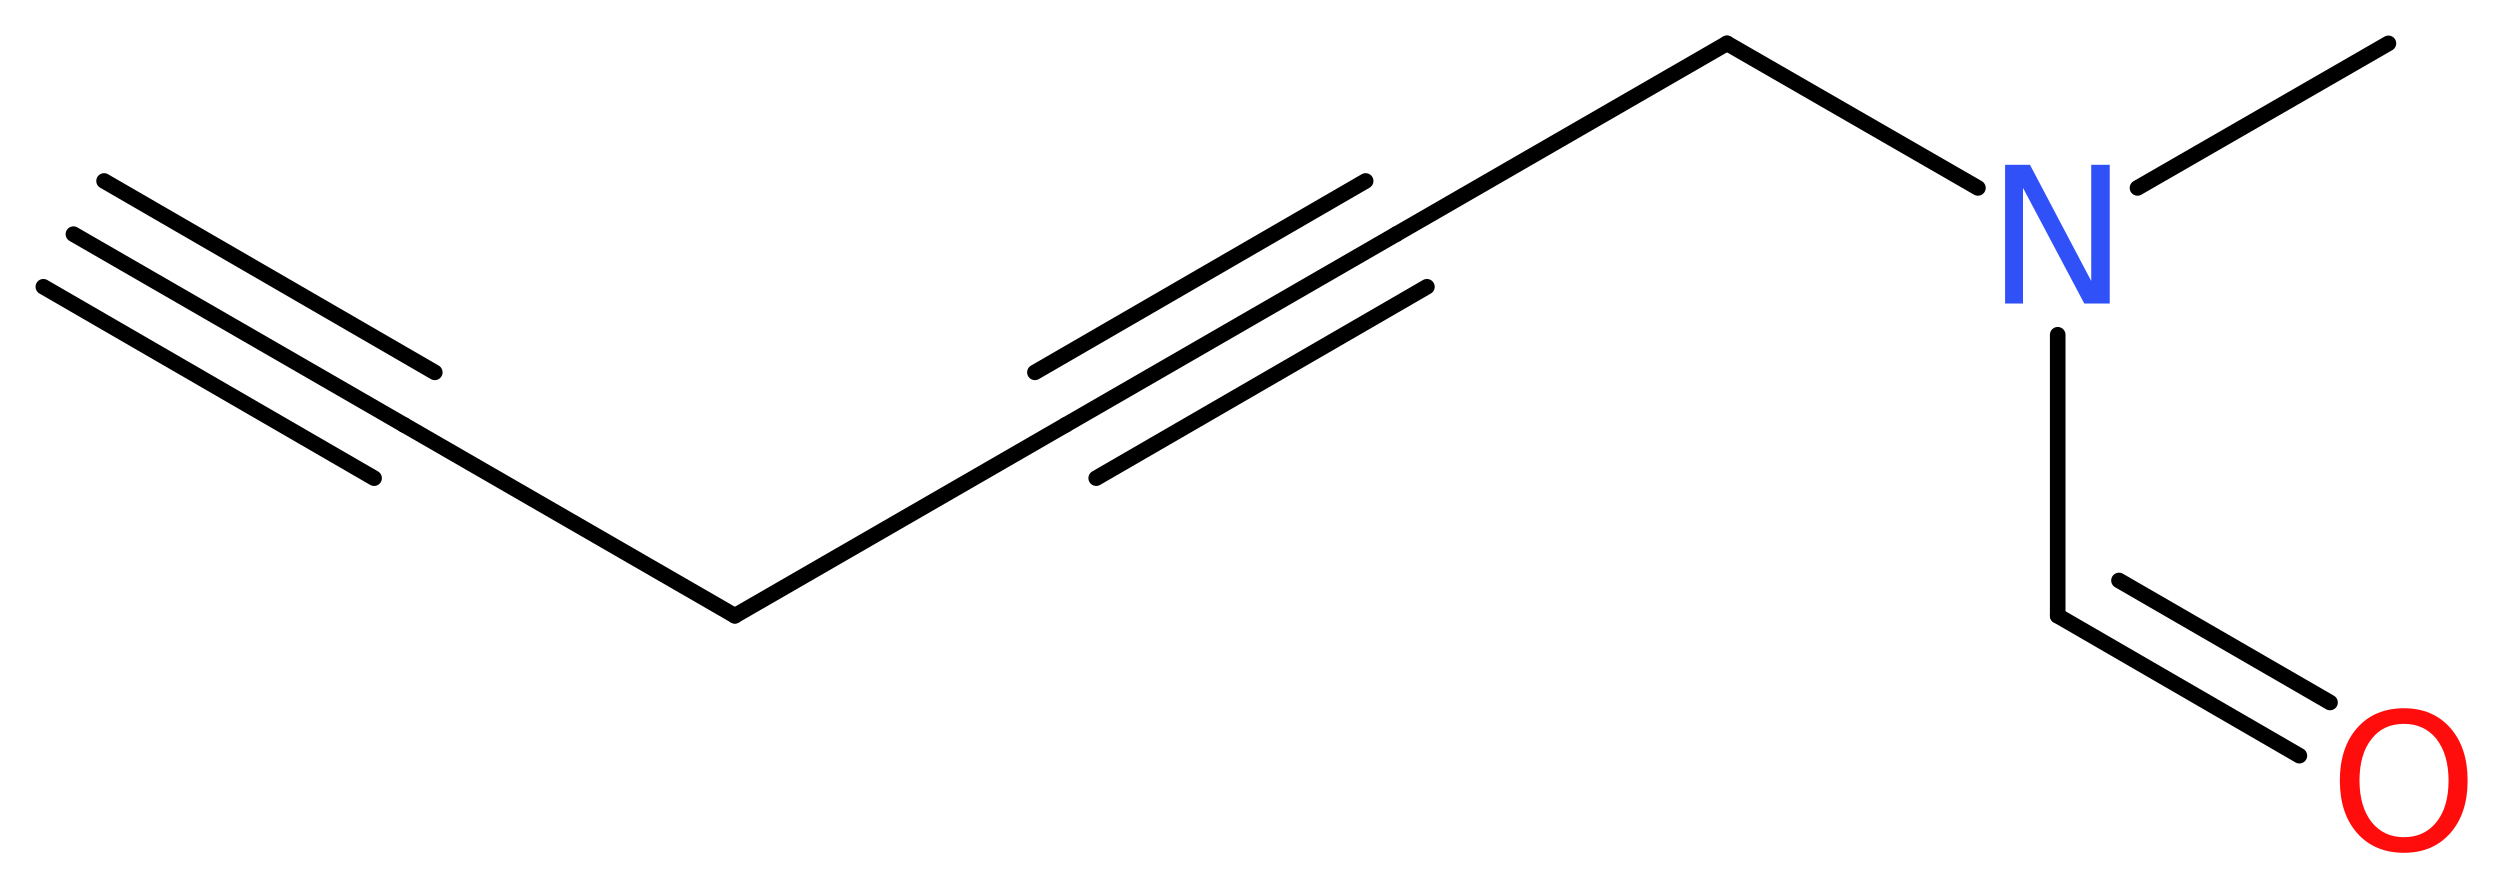
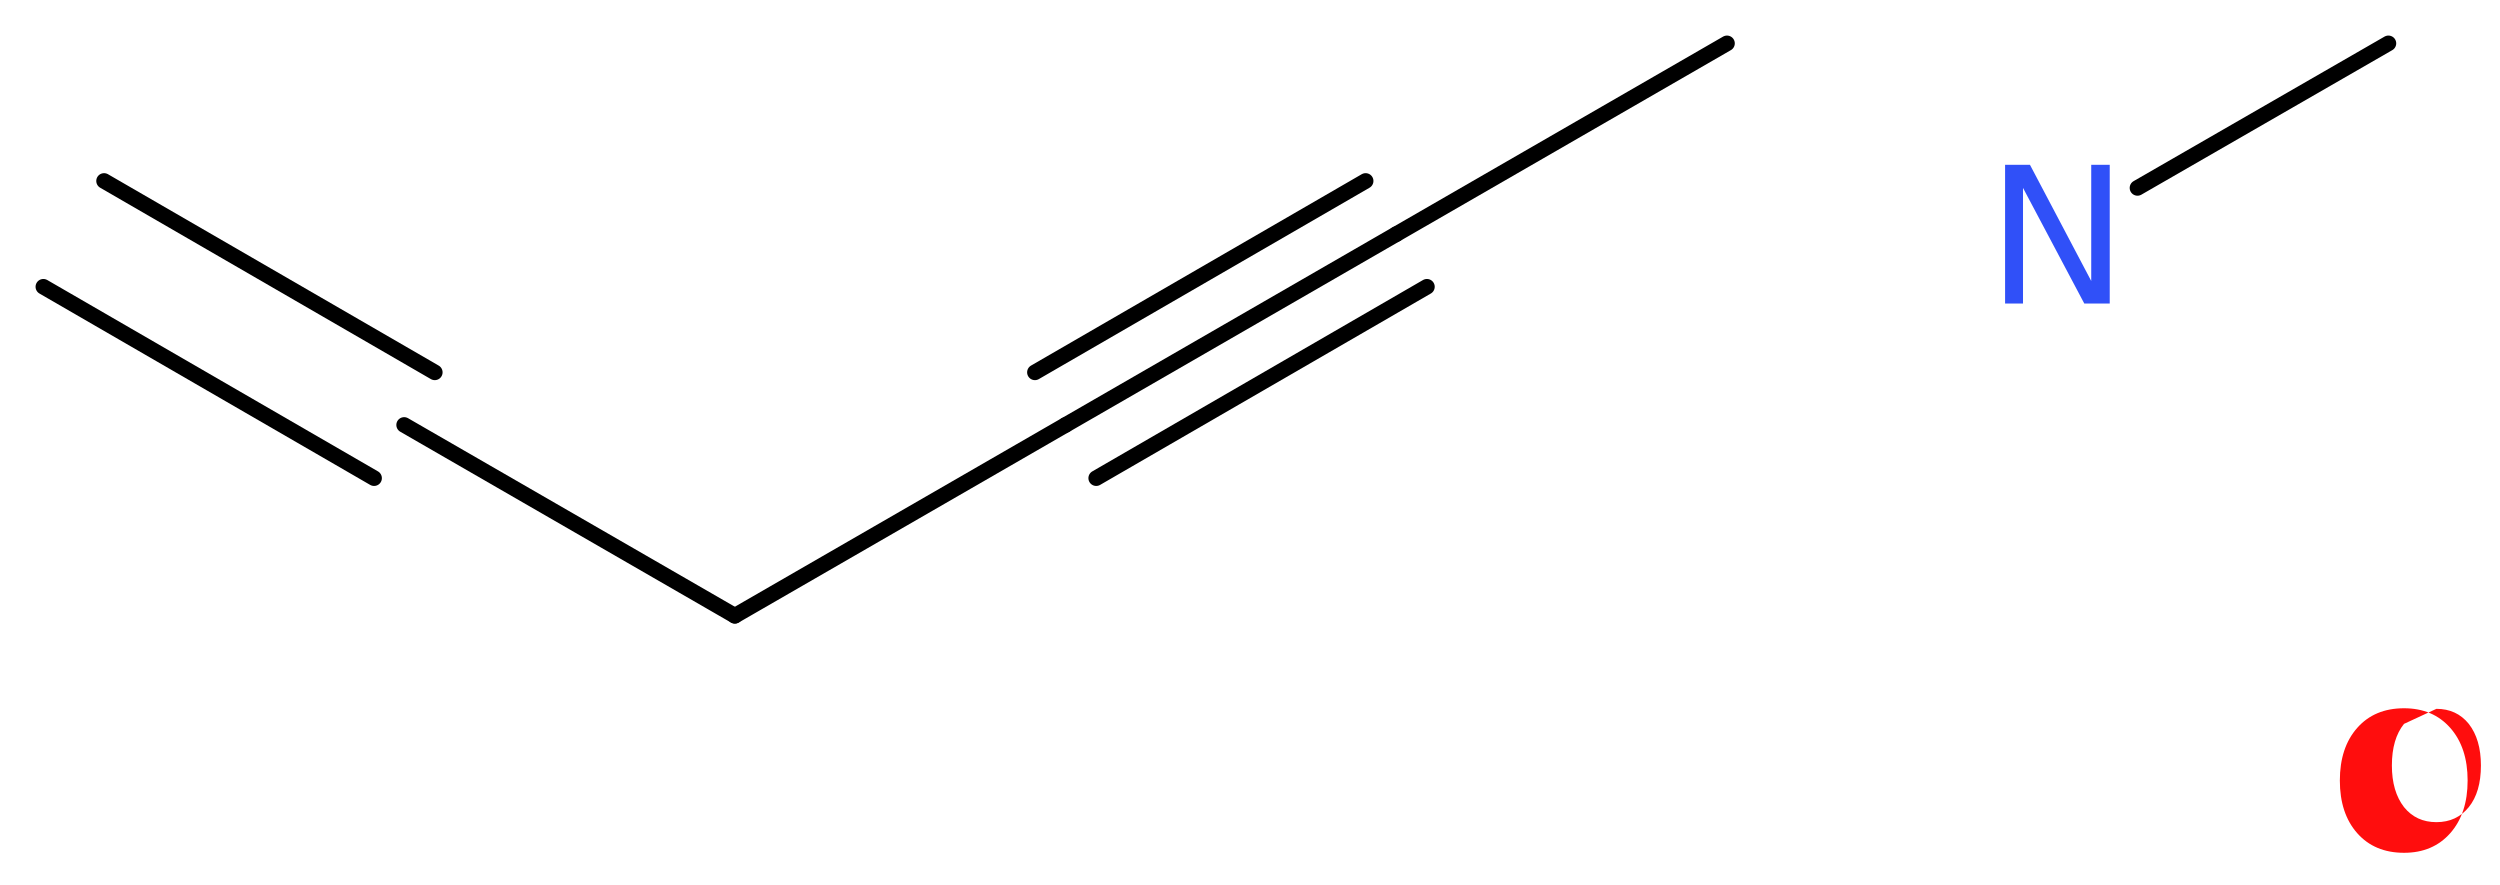
<svg xmlns="http://www.w3.org/2000/svg" version="1.2" width="43.24mm" height="15.3mm" viewBox="0 0 43.24 15.3">
  <desc>Generated by the Chemistry Development Kit (http://github.com/cdk)</desc>
  <g stroke-linecap="round" stroke-linejoin="round" stroke="#000000" stroke-width=".27" fill="#FF0D0D">
    <rect x=".0" y=".0" width="44.0" height="16.0" fill="#FFFFFF" stroke="none" />
    <g id="mol1" class="mol">
      <g id="mol1bnd1" class="bond">
-         <line x1="1.27" y1="4.05" x2="6.99" y2="7.35" />
        <line x1="1.8" y1="3.13" x2="7.52" y2="6.44" />
        <line x1=".75" y1="4.96" x2="6.47" y2="8.27" />
      </g>
      <line id="mol1bnd2" class="bond" x1="6.99" y1="7.35" x2="12.71" y2="10.65" />
      <line id="mol1bnd3" class="bond" x1="12.71" y1="10.65" x2="18.43" y2="7.35" />
      <g id="mol1bnd4" class="bond">
        <line x1="18.43" y1="7.35" x2="24.15" y2="4.05" />
        <line x1="17.9" y1="6.44" x2="23.62" y2="3.13" />
        <line x1="18.96" y1="8.27" x2="24.68" y2="4.96" />
      </g>
      <line id="mol1bnd5" class="bond" x1="24.15" y1="4.05" x2="29.87" y2=".75" />
-       <line id="mol1bnd6" class="bond" x1="29.87" y1=".75" x2="34.21" y2="3.25" />
      <line id="mol1bnd7" class="bond" x1="36.97" y1="3.25" x2="41.31" y2=".75" />
-       <line id="mol1bnd8" class="bond" x1="35.59" y1="5.79" x2="35.59" y2="10.65" />
      <g id="mol1bnd9" class="bond">
-         <line x1="35.59" y1="10.65" x2="39.77" y2="13.07" />
-         <line x1="36.65" y1="10.04" x2="40.3" y2="12.15" />
-       </g>
+         </g>
      <path id="mol1atm7" class="atom" d="M34.68 2.85h.43l1.06 2.01v-2.01h.32v2.4h-.44l-1.06 -2.0v2.0h-.31v-2.4z" stroke="none" fill="#3050F8" />
-       <path id="mol1atm10" class="atom" d="M41.58 12.52q-.36 .0 -.56 .26q-.21 .26 -.21 .72q.0 .45 .21 .72q.21 .26 .56 .26q.35 .0 .56 -.26q.21 -.26 .21 -.72q.0 -.45 -.21 -.72q-.21 -.26 -.56 -.26zM41.58 12.25q.5 .0 .8 .34q.3 .34 .3 .91q.0 .57 -.3 .91q-.3 .34 -.8 .34q-.51 .0 -.81 -.34q-.3 -.34 -.3 -.91q.0 -.57 .3 -.91q.3 -.34 .81 -.34z" stroke="none" />
+       <path id="mol1atm10" class="atom" d="M41.58 12.52q-.21 .26 -.21 .72q.0 .45 .21 .72q.21 .26 .56 .26q.35 .0 .56 -.26q.21 -.26 .21 -.72q.0 -.45 -.21 -.72q-.21 -.26 -.56 -.26zM41.58 12.25q.5 .0 .8 .34q.3 .34 .3 .91q.0 .57 -.3 .91q-.3 .34 -.8 .34q-.51 .0 -.81 -.34q-.3 -.34 -.3 -.91q.0 -.57 .3 -.91q.3 -.34 .81 -.34z" stroke="none" />
    </g>
  </g>
</svg>